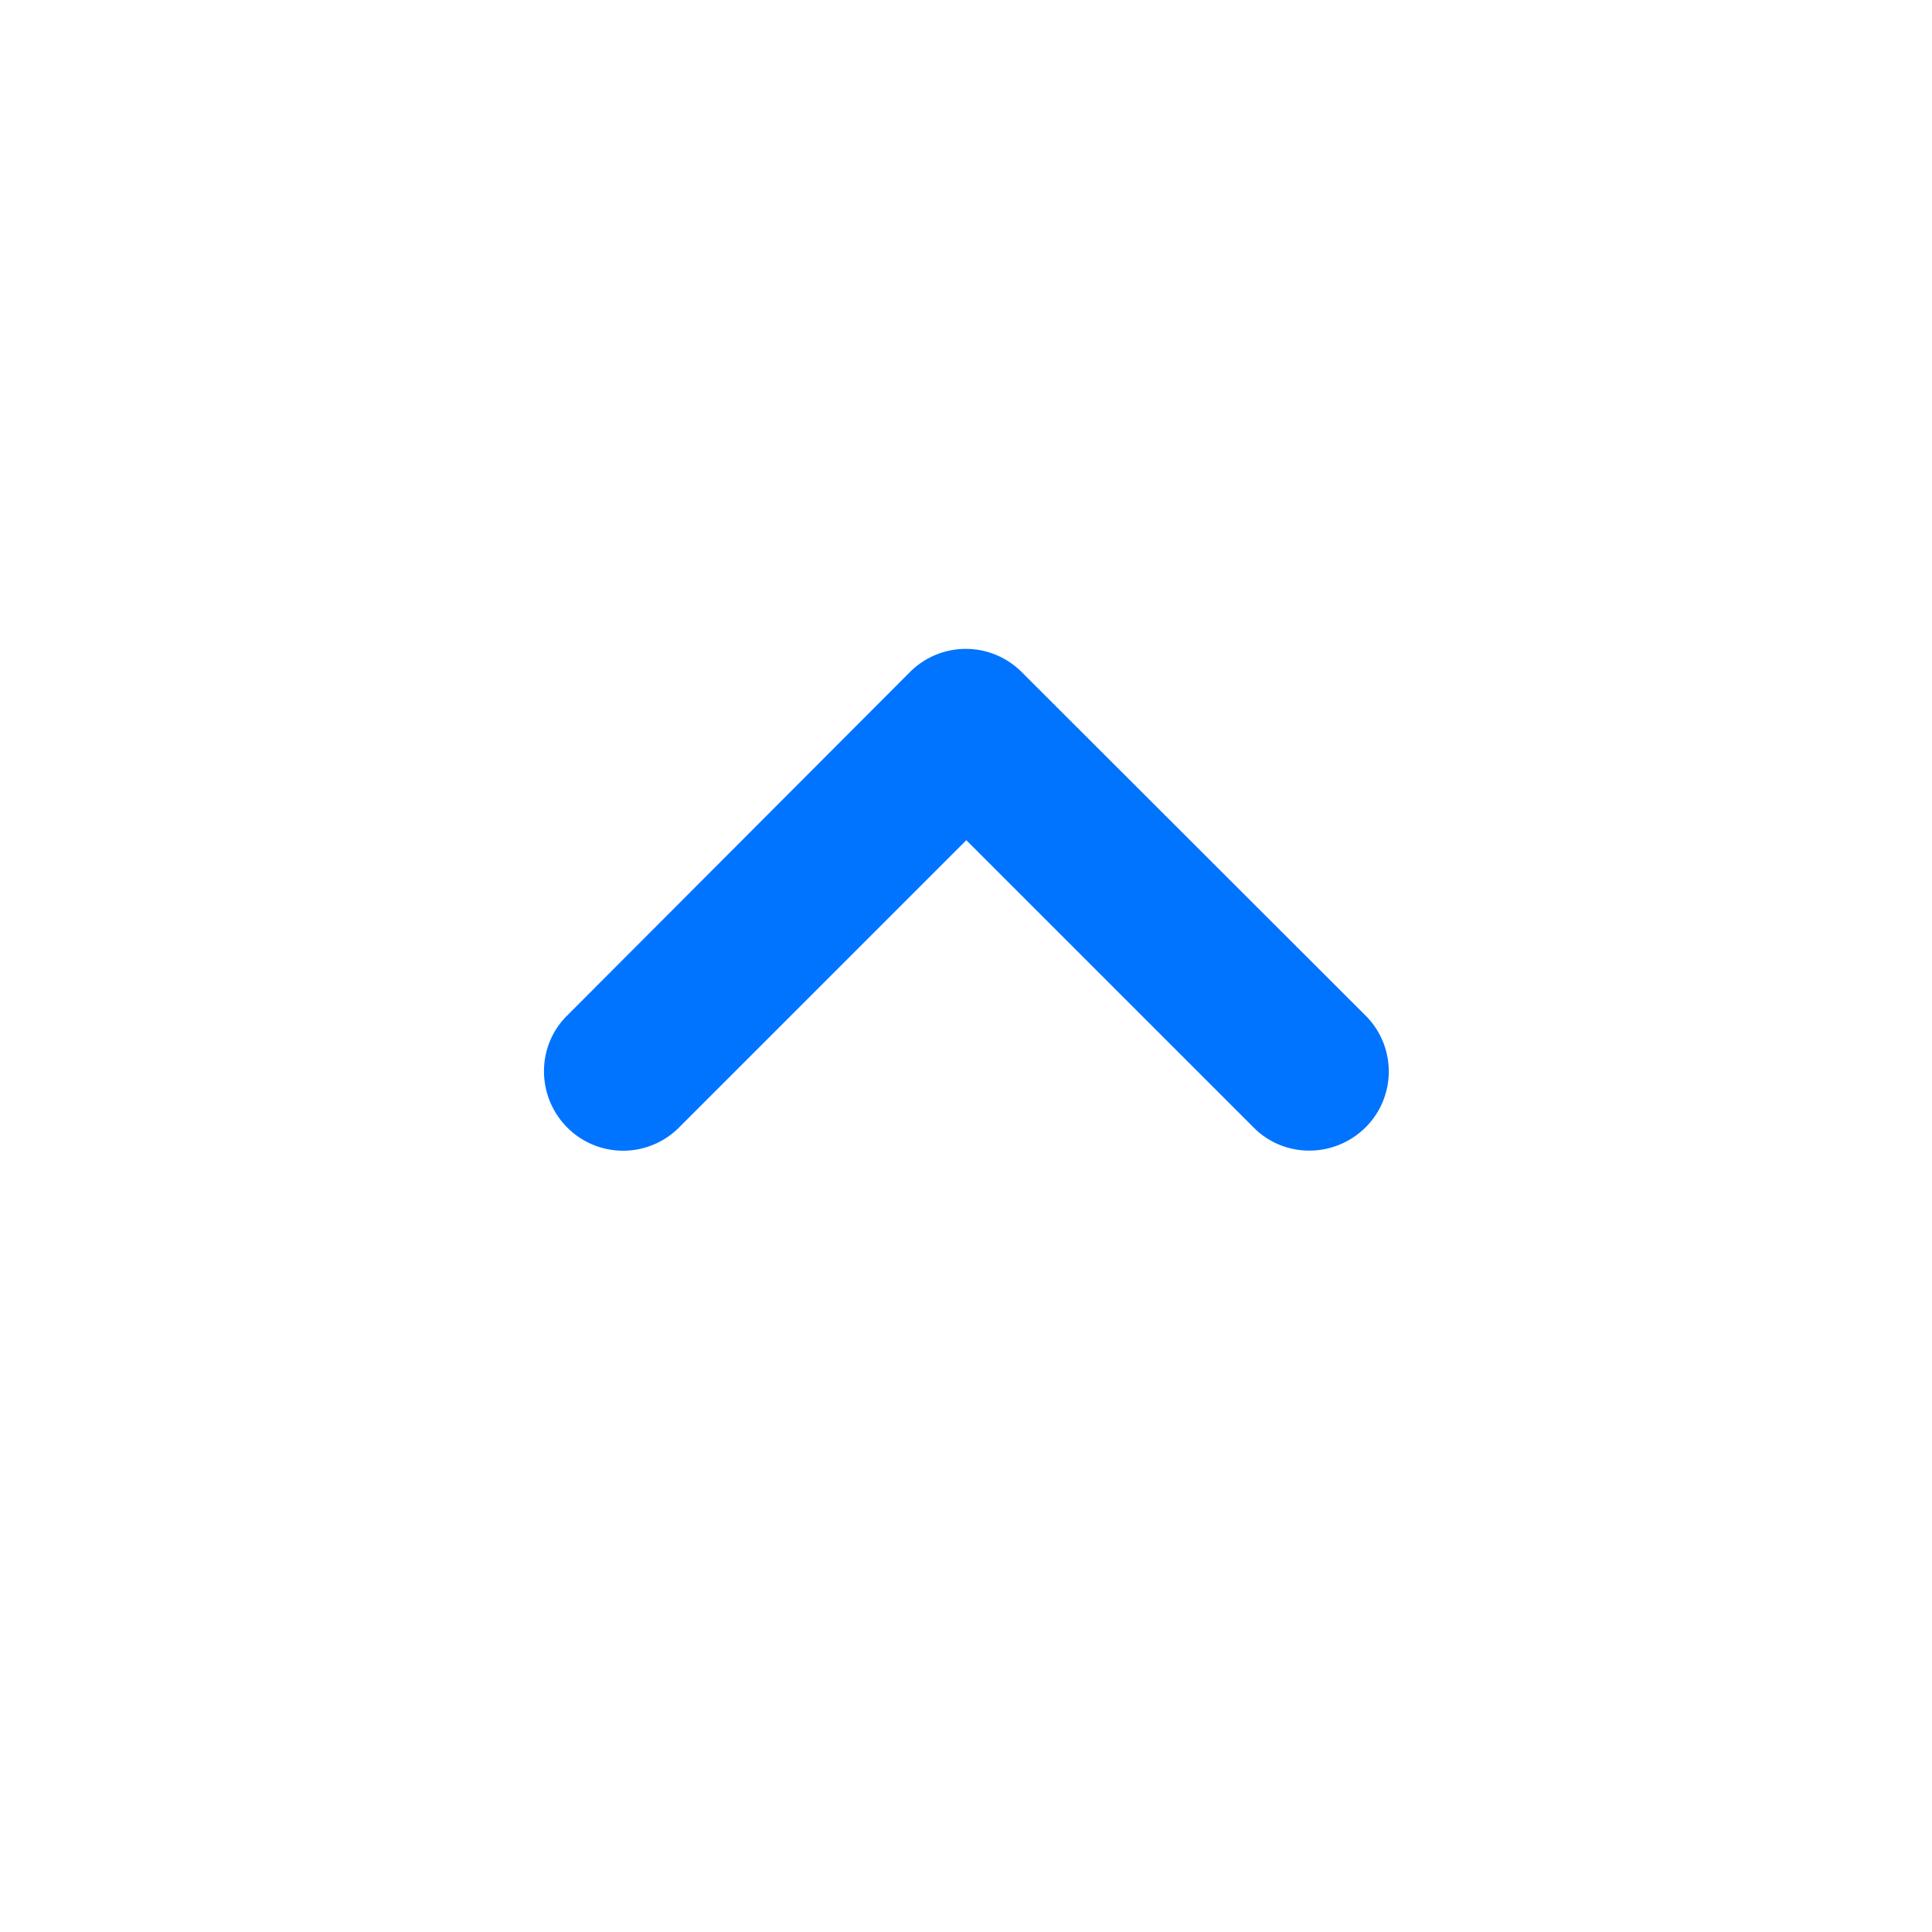
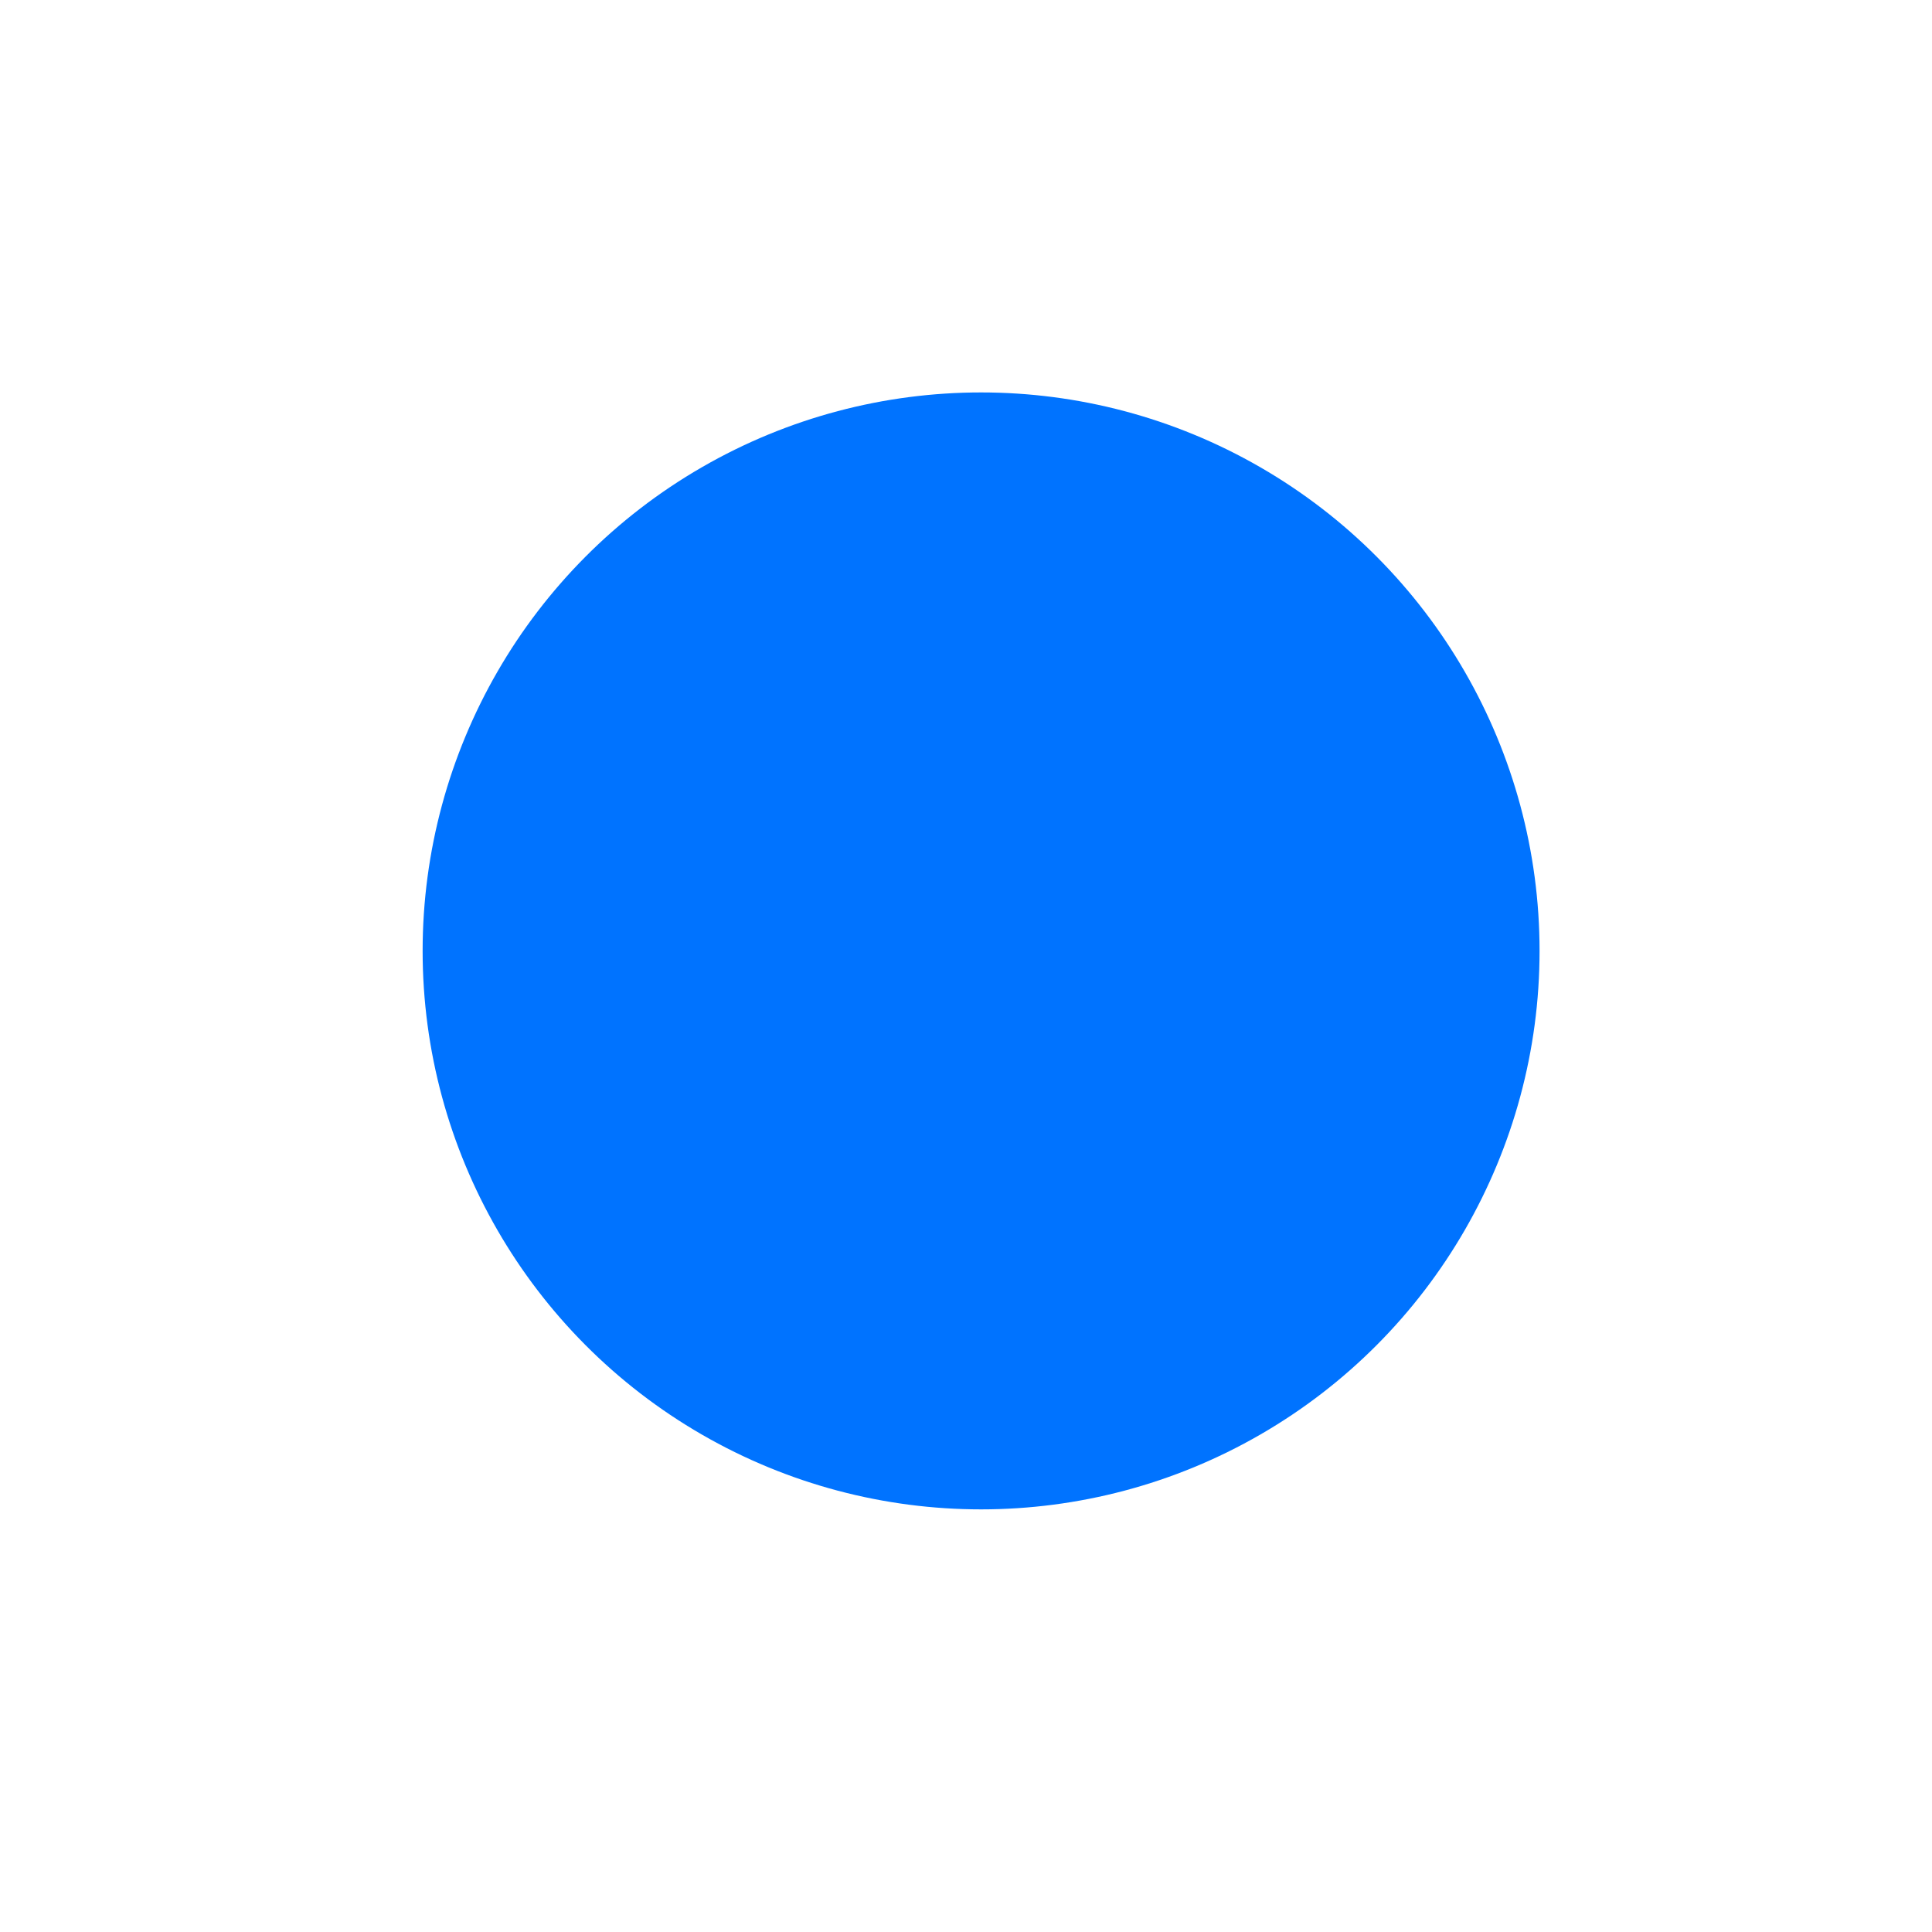
<svg xmlns="http://www.w3.org/2000/svg" width="64" height="64" fill="none">
  <g filter="url(#a)">
    <circle cx="32.5" cy="29.5" r="18.5" fill="#0073FF" />
-     <path d="M32 58a28 28 0 1 0 0-56 28 28 0 0 0 0 56Zm13.234-26.36a2.614 2.614 0 0 1 0 3.708c-1.028 1.018-2.69 1.029-3.707 0l-9.516-9.515-9.516 9.515a2.614 2.614 0 0 1-3.707 0c-1.018-1.028-1.029-2.69 0-3.707L30.14 20.266a2.614 2.614 0 0 1 3.707 0L45.234 31.64Z" fill="#fff" />
  </g>
  <defs>
    <filter id="a" x="0" y="0" width="64" height="64" filterUnits="userSpaceOnUse" color-interpolation-filters="sRGB">
      <feFlood flood-opacity="0" result="BackgroundImageFix" />
      <feColorMatrix in="SourceAlpha" values="0 0 0 0 0 0 0 0 0 0 0 0 0 0 0 0 0 0 127 0" result="hardAlpha" />
      <feOffset dy="2" />
      <feGaussianBlur stdDeviation="2" />
      <feComposite in2="hardAlpha" operator="out" />
      <feColorMatrix values="0 0 0 0 0 0 0 0 0 0 0 0 0 0 0 0 0 0 0.1 0" />
      <feBlend in2="BackgroundImageFix" result="effect1_dropShadow_2422_12784" />
      <feBlend in="SourceGraphic" in2="effect1_dropShadow_2422_12784" result="shape" />
    </filter>
  </defs>
</svg>